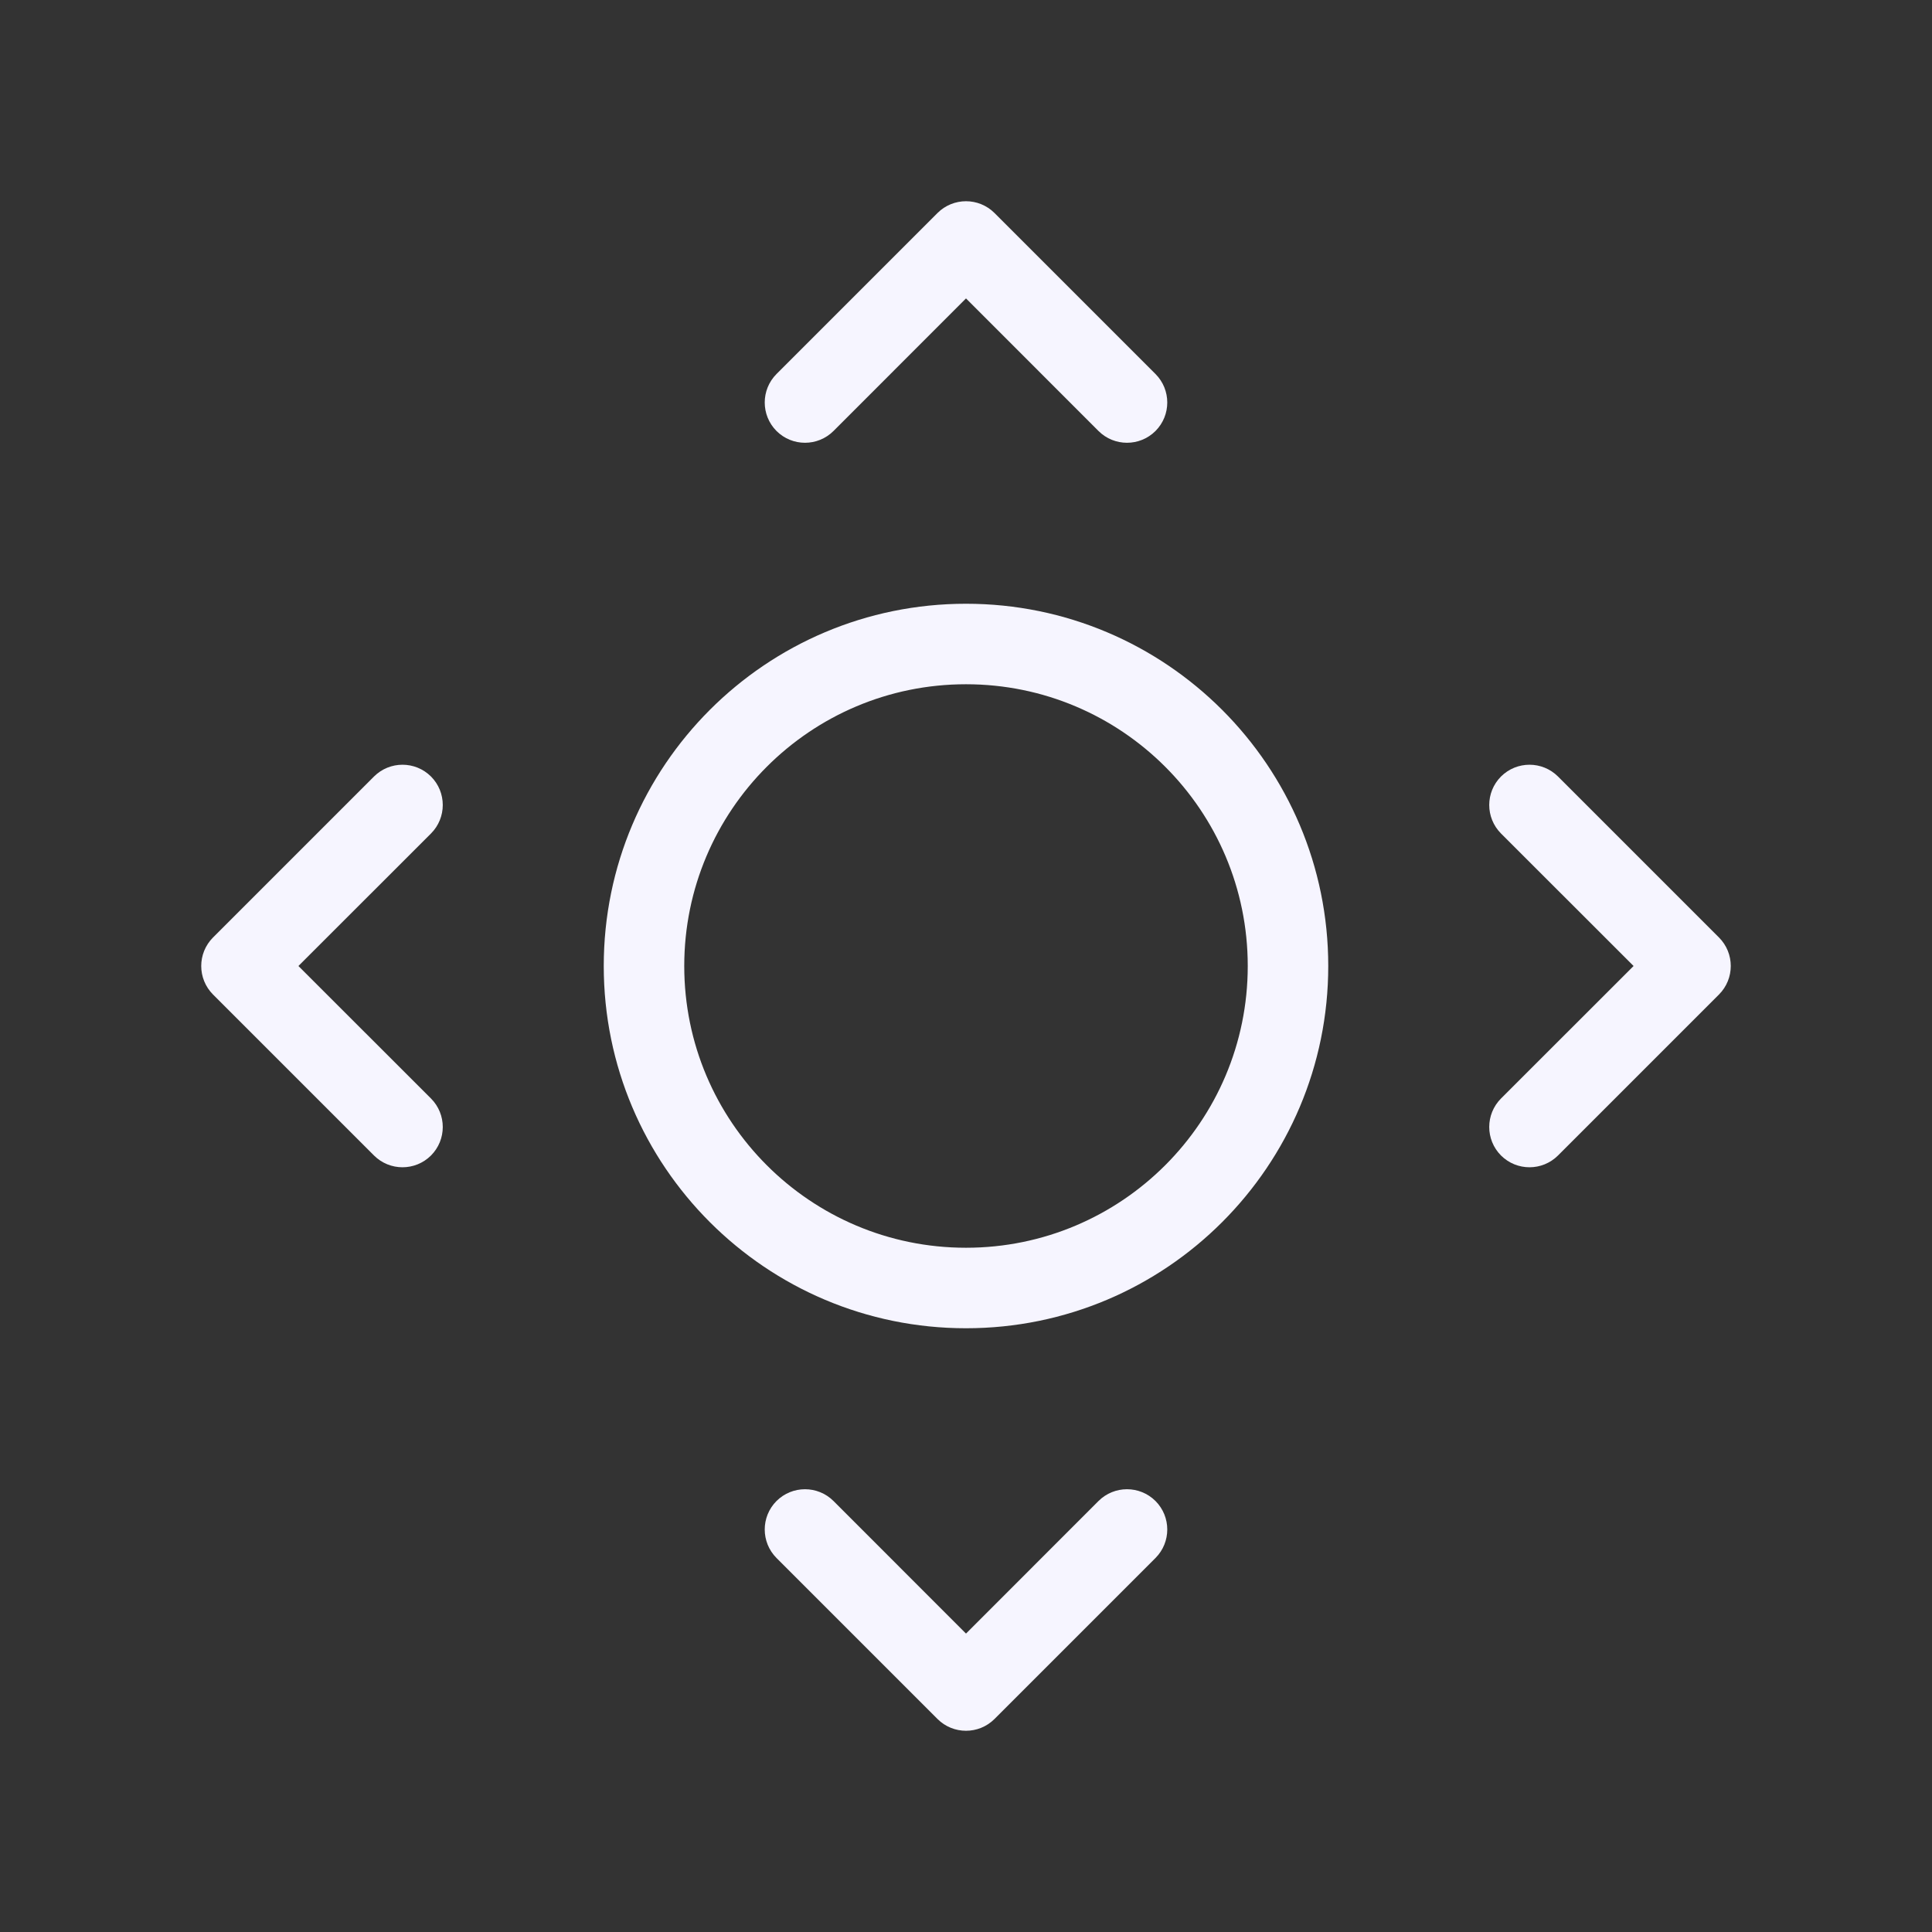
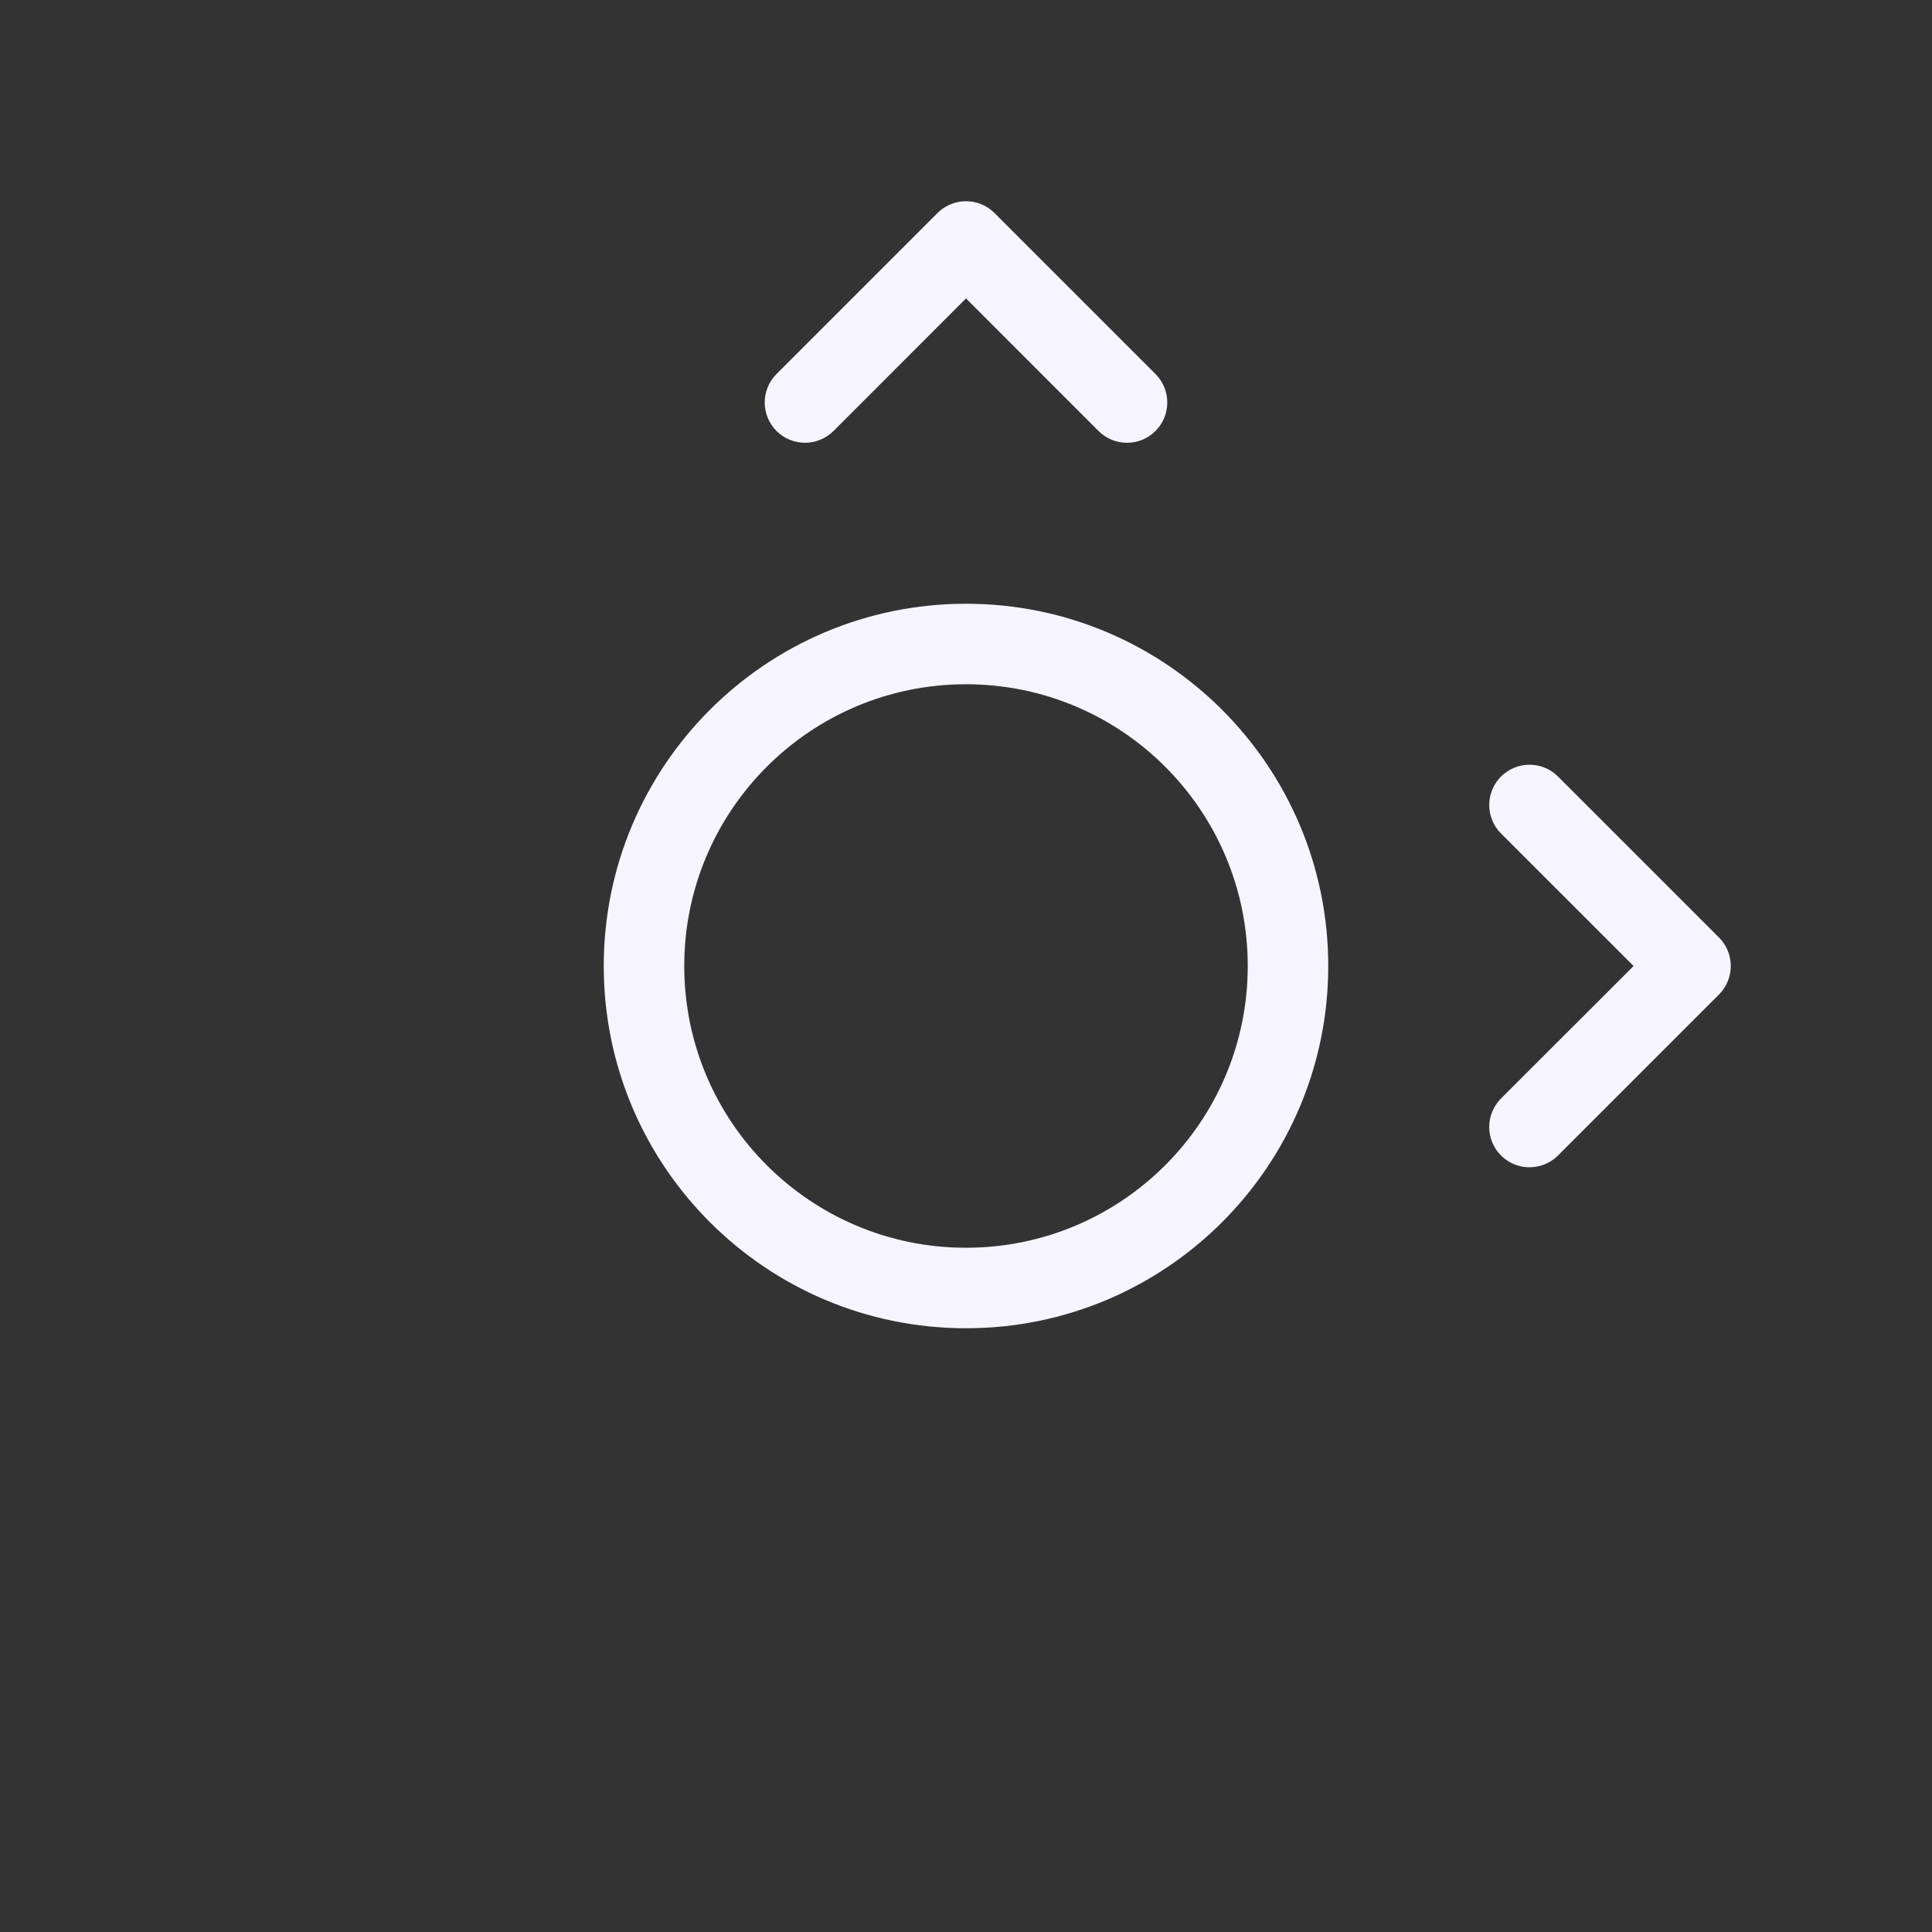
<svg xmlns="http://www.w3.org/2000/svg" width="24" height="24" viewBox="0 0 24 24" fill="none">
  <rect x="0" y="0" width="24" height="24" fill="#333333" stroke="none" />
  <path fill-rule="evenodd" clip-rule="evenodd" d="M12 8.5C10.067 8.5 8.5 10.067 8.5 12C8.5 13.933 10.067 15.5 12 15.5C13.933 15.5 15.5 13.933 15.5 12C15.5 10.067 13.933 8.5 12 8.5ZM7.5 12C7.5 9.515 9.515 7.5 12 7.5C14.485 7.5 16.5 9.515 16.5 12C16.5 14.485 14.485 16.5 12 16.5C9.515 16.5 7.5 14.485 7.5 12Z" fill="#F6F5FF" />
  <path fill-rule="evenodd" clip-rule="evenodd" d="M11.646 2.646C11.842 2.451 12.158 2.451 12.354 2.646L14.354 4.646C14.549 4.842 14.549 5.158 14.354 5.354C14.158 5.549 13.842 5.549 13.646 5.354L12 3.707L10.354 5.354C10.158 5.549 9.842 5.549 9.646 5.354C9.451 5.158 9.451 4.842 9.646 4.646L11.646 2.646Z" fill="#F6F5FF" />
  <path fill-rule="evenodd" clip-rule="evenodd" d="M21.354 11.646C21.549 11.842 21.549 12.158 21.354 12.354L19.354 14.354C19.158 14.549 18.842 14.549 18.646 14.354C18.451 14.158 18.451 13.842 18.646 13.646L20.293 12L18.646 10.354C18.451 10.158 18.451 9.842 18.646 9.646C18.842 9.451 19.158 9.451 19.354 9.646L21.354 11.646Z" fill="#F6F5FF" />
-   <path fill-rule="evenodd" clip-rule="evenodd" d="M2.646 12.354C2.451 12.158 2.451 11.842 2.646 11.646L4.646 9.646C4.842 9.451 5.158 9.451 5.354 9.646C5.549 9.842 5.549 10.158 5.354 10.354L3.707 12L5.354 13.646C5.549 13.842 5.549 14.158 5.354 14.354C5.158 14.549 4.842 14.549 4.646 14.354L2.646 12.354Z" fill="#F6F5FF" />
-   <path fill-rule="evenodd" clip-rule="evenodd" d="M12.354 21.354C12.158 21.549 11.842 21.549 11.646 21.354L9.646 19.354C9.451 19.158 9.451 18.842 9.646 18.646C9.842 18.451 10.158 18.451 10.354 18.646L12 20.293L13.646 18.646C13.842 18.451 14.158 18.451 14.354 18.646C14.549 18.842 14.549 19.158 14.354 19.354L12.354 21.354Z" fill="#F6F5FF" />
</svg>